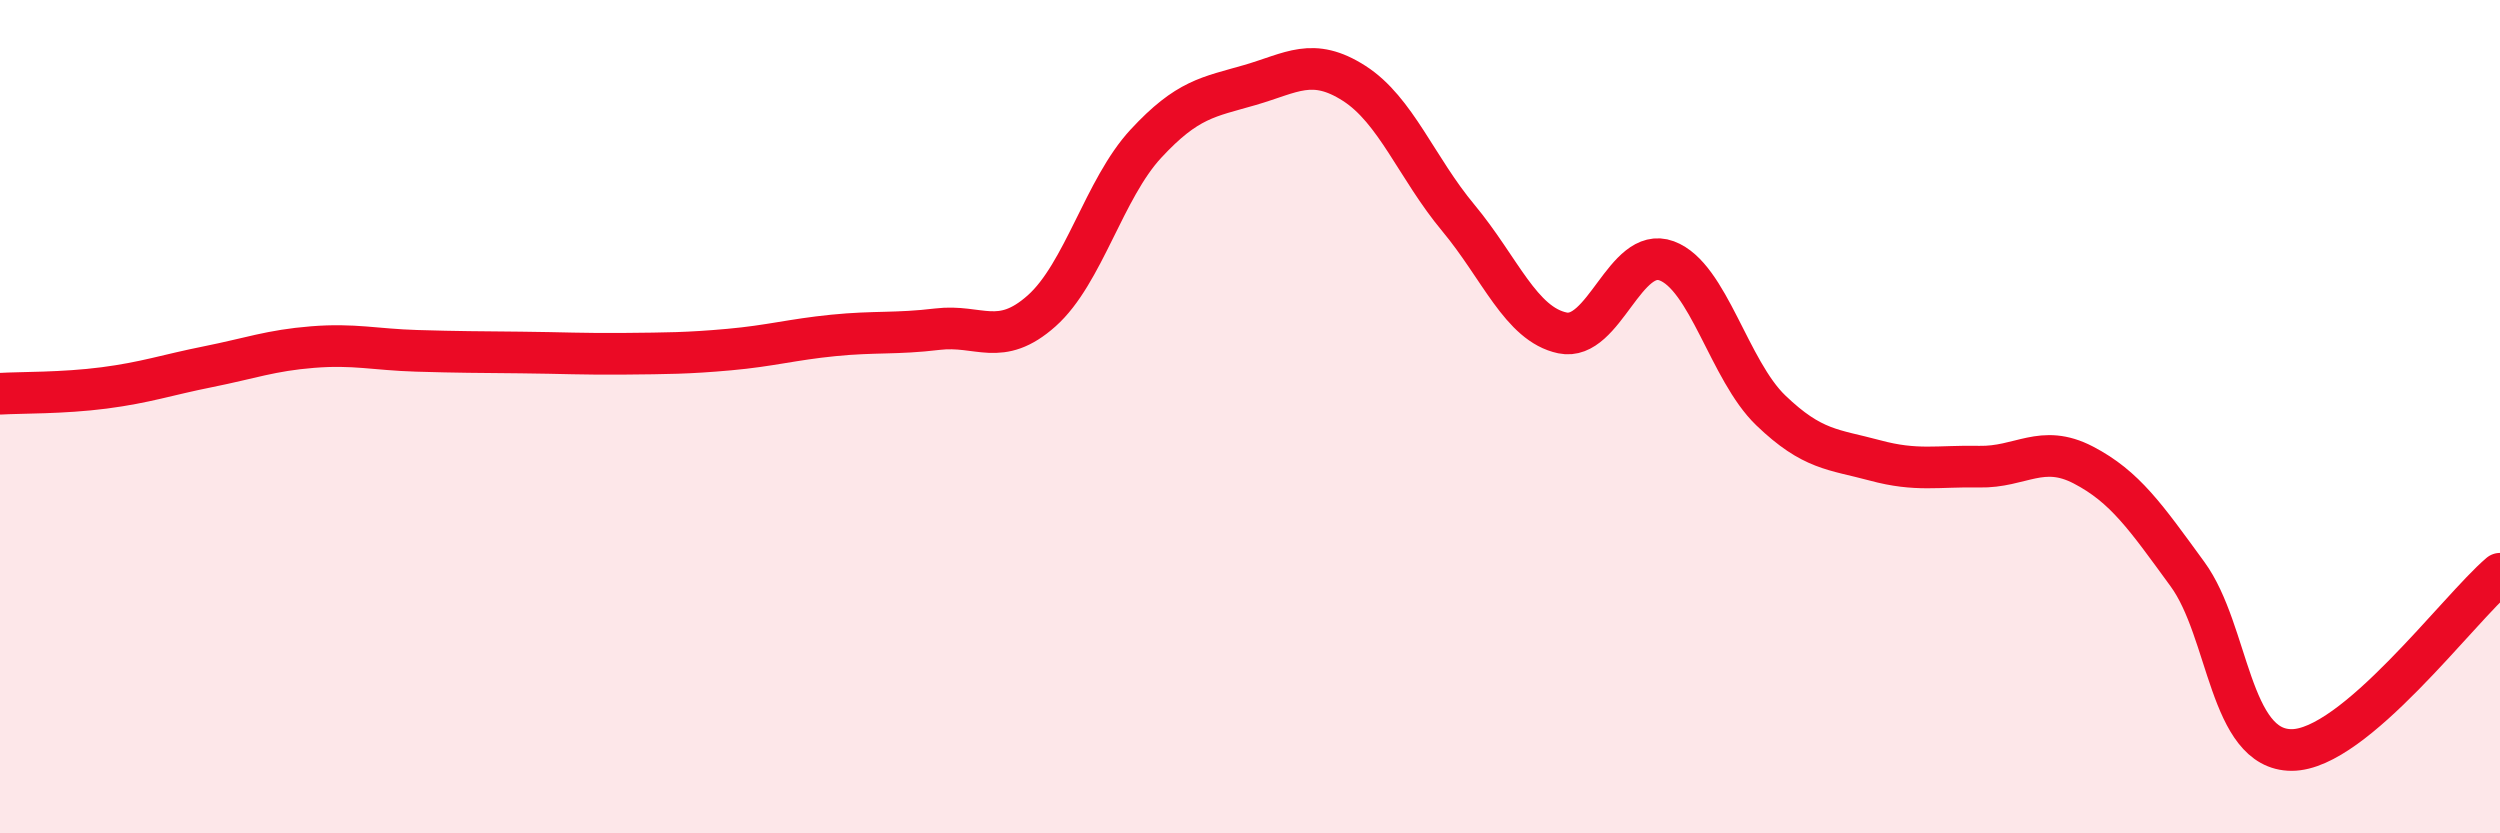
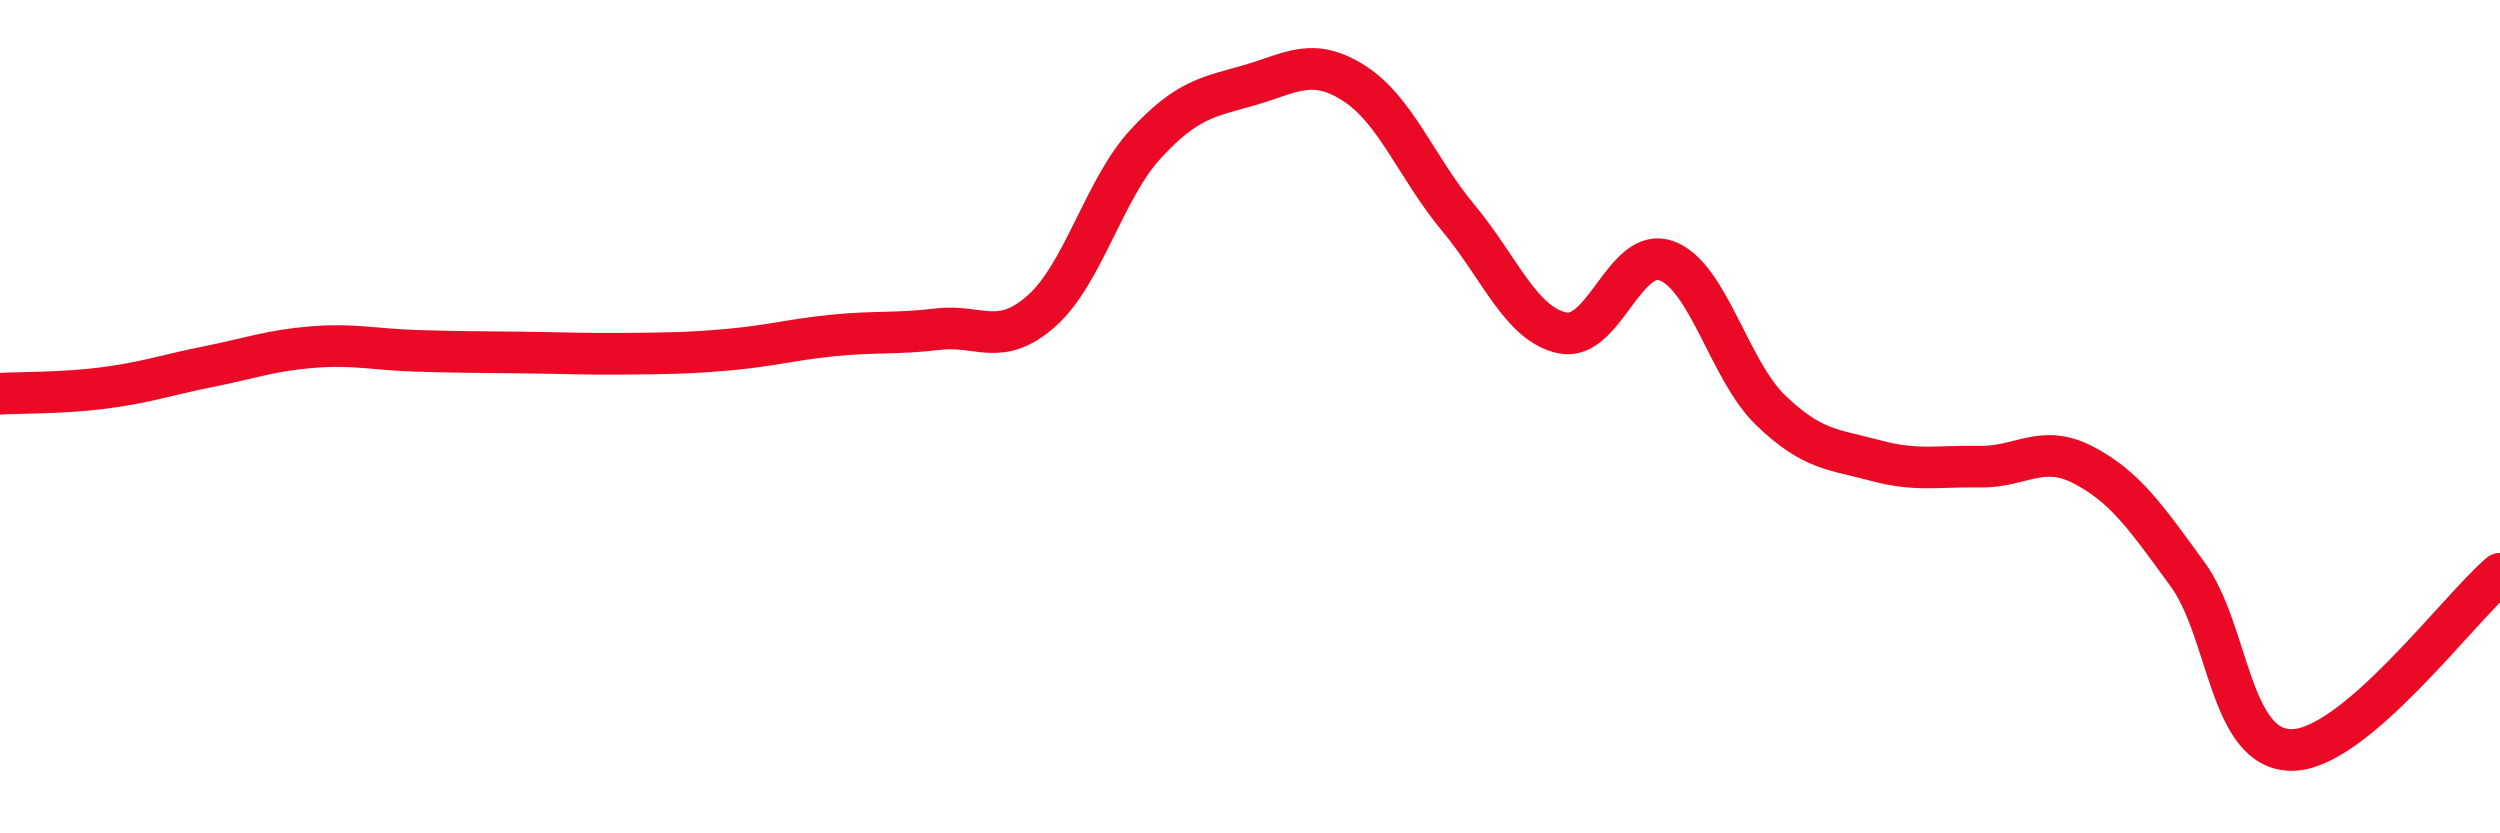
<svg xmlns="http://www.w3.org/2000/svg" width="60" height="20" viewBox="0 0 60 20">
-   <path d="M 0,9.45 C 0.5,9.42 1.5,9.44 2.5,9.31 C 3.5,9.18 4,9 5,8.8 C 6,8.6 6.5,8.41 7.5,8.33 C 8.5,8.25 9,8.39 10,8.42 C 11,8.45 11.5,8.45 12.5,8.46 C 13.5,8.47 14,8.5 15,8.49 C 16,8.48 16.5,8.48 17.5,8.39 C 18.5,8.3 19,8.15 20,8.05 C 21,7.95 21.5,8.02 22.5,7.9 C 23.5,7.78 24,8.35 25,7.46 C 26,6.57 26.5,4.53 27.5,3.45 C 28.5,2.37 29,2.33 30,2.04 C 31,1.75 31.5,1.36 32.5,2 C 33.5,2.64 34,4.03 35,5.23 C 36,6.43 36.5,7.78 37.5,7.99 C 38.5,8.2 39,5.89 40,6.26 C 41,6.63 41.5,8.89 42.5,9.85 C 43.5,10.81 44,10.78 45,11.05 C 46,11.32 46.5,11.18 47.5,11.2 C 48.5,11.22 49,10.64 50,11.16 C 51,11.68 51.5,12.41 52.5,13.78 C 53.5,15.15 53.5,18 55,18 C 56.5,18 59,14.62 60,13.77L60 20L0 20Z" fill="#EB0A25" opacity="0.1" stroke-linecap="round" stroke-linejoin="round" />
  <path d="M 0,9.45 C 0.5,9.42 1.5,9.44 2.5,9.31 C 3.5,9.18 4,9 5,8.8 C 6,8.6 6.5,8.41 7.5,8.33 C 8.5,8.25 9,8.39 10,8.42 C 11,8.45 11.5,8.45 12.5,8.46 C 13.5,8.47 14,8.5 15,8.49 C 16,8.48 16.5,8.48 17.5,8.39 C 18.5,8.3 19,8.15 20,8.05 C 21,7.95 21.5,8.02 22.5,7.9 C 23.5,7.78 24,8.35 25,7.46 C 26,6.57 26.5,4.53 27.5,3.45 C 28.5,2.37 29,2.33 30,2.04 C 31,1.75 31.5,1.36 32.5,2 C 33.5,2.64 34,4.03 35,5.23 C 36,6.43 36.5,7.78 37.5,7.99 C 38.5,8.2 39,5.89 40,6.26 C 41,6.63 41.5,8.89 42.5,9.85 C 43.5,10.81 44,10.78 45,11.05 C 46,11.32 46.5,11.18 47.5,11.2 C 48.5,11.22 49,10.64 50,11.16 C 51,11.68 51.5,12.41 52.5,13.78 C 53.5,15.15 53.5,18 55,18 C 56.5,18 59,14.62 60,13.77" stroke="#EB0A25" stroke-width="1" fill="none" stroke-linecap="round" stroke-linejoin="round" />
</svg>